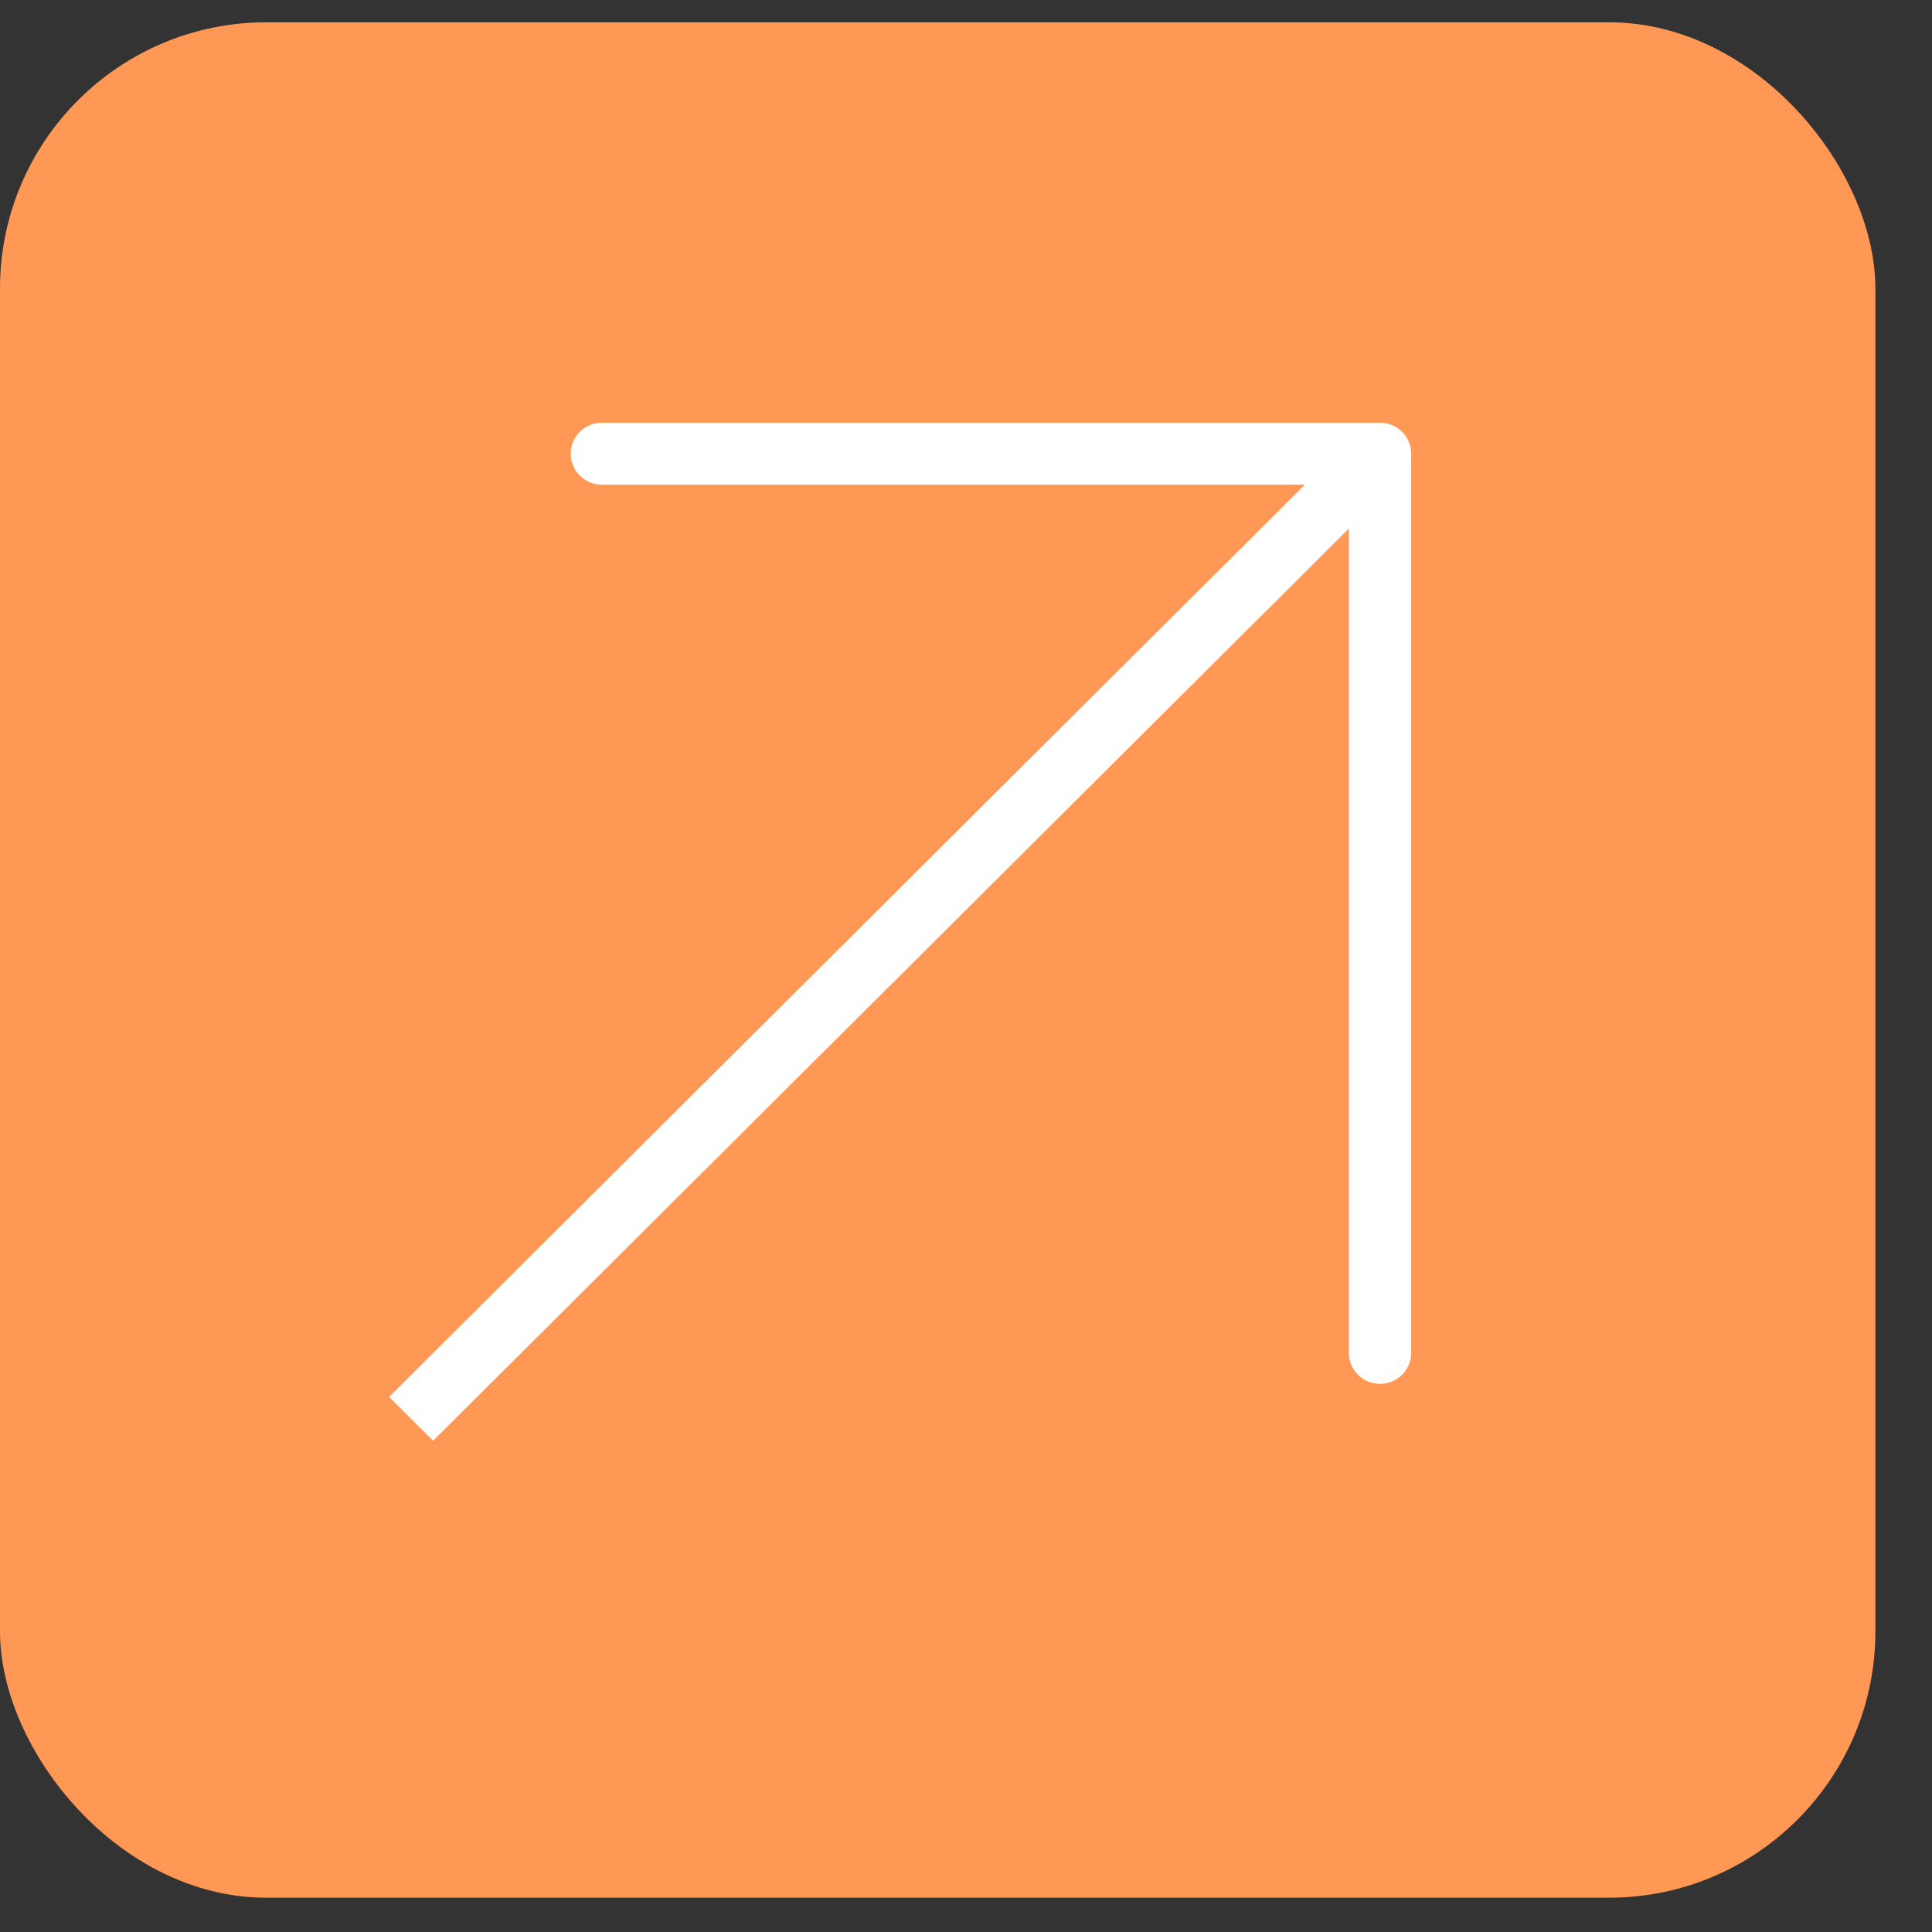
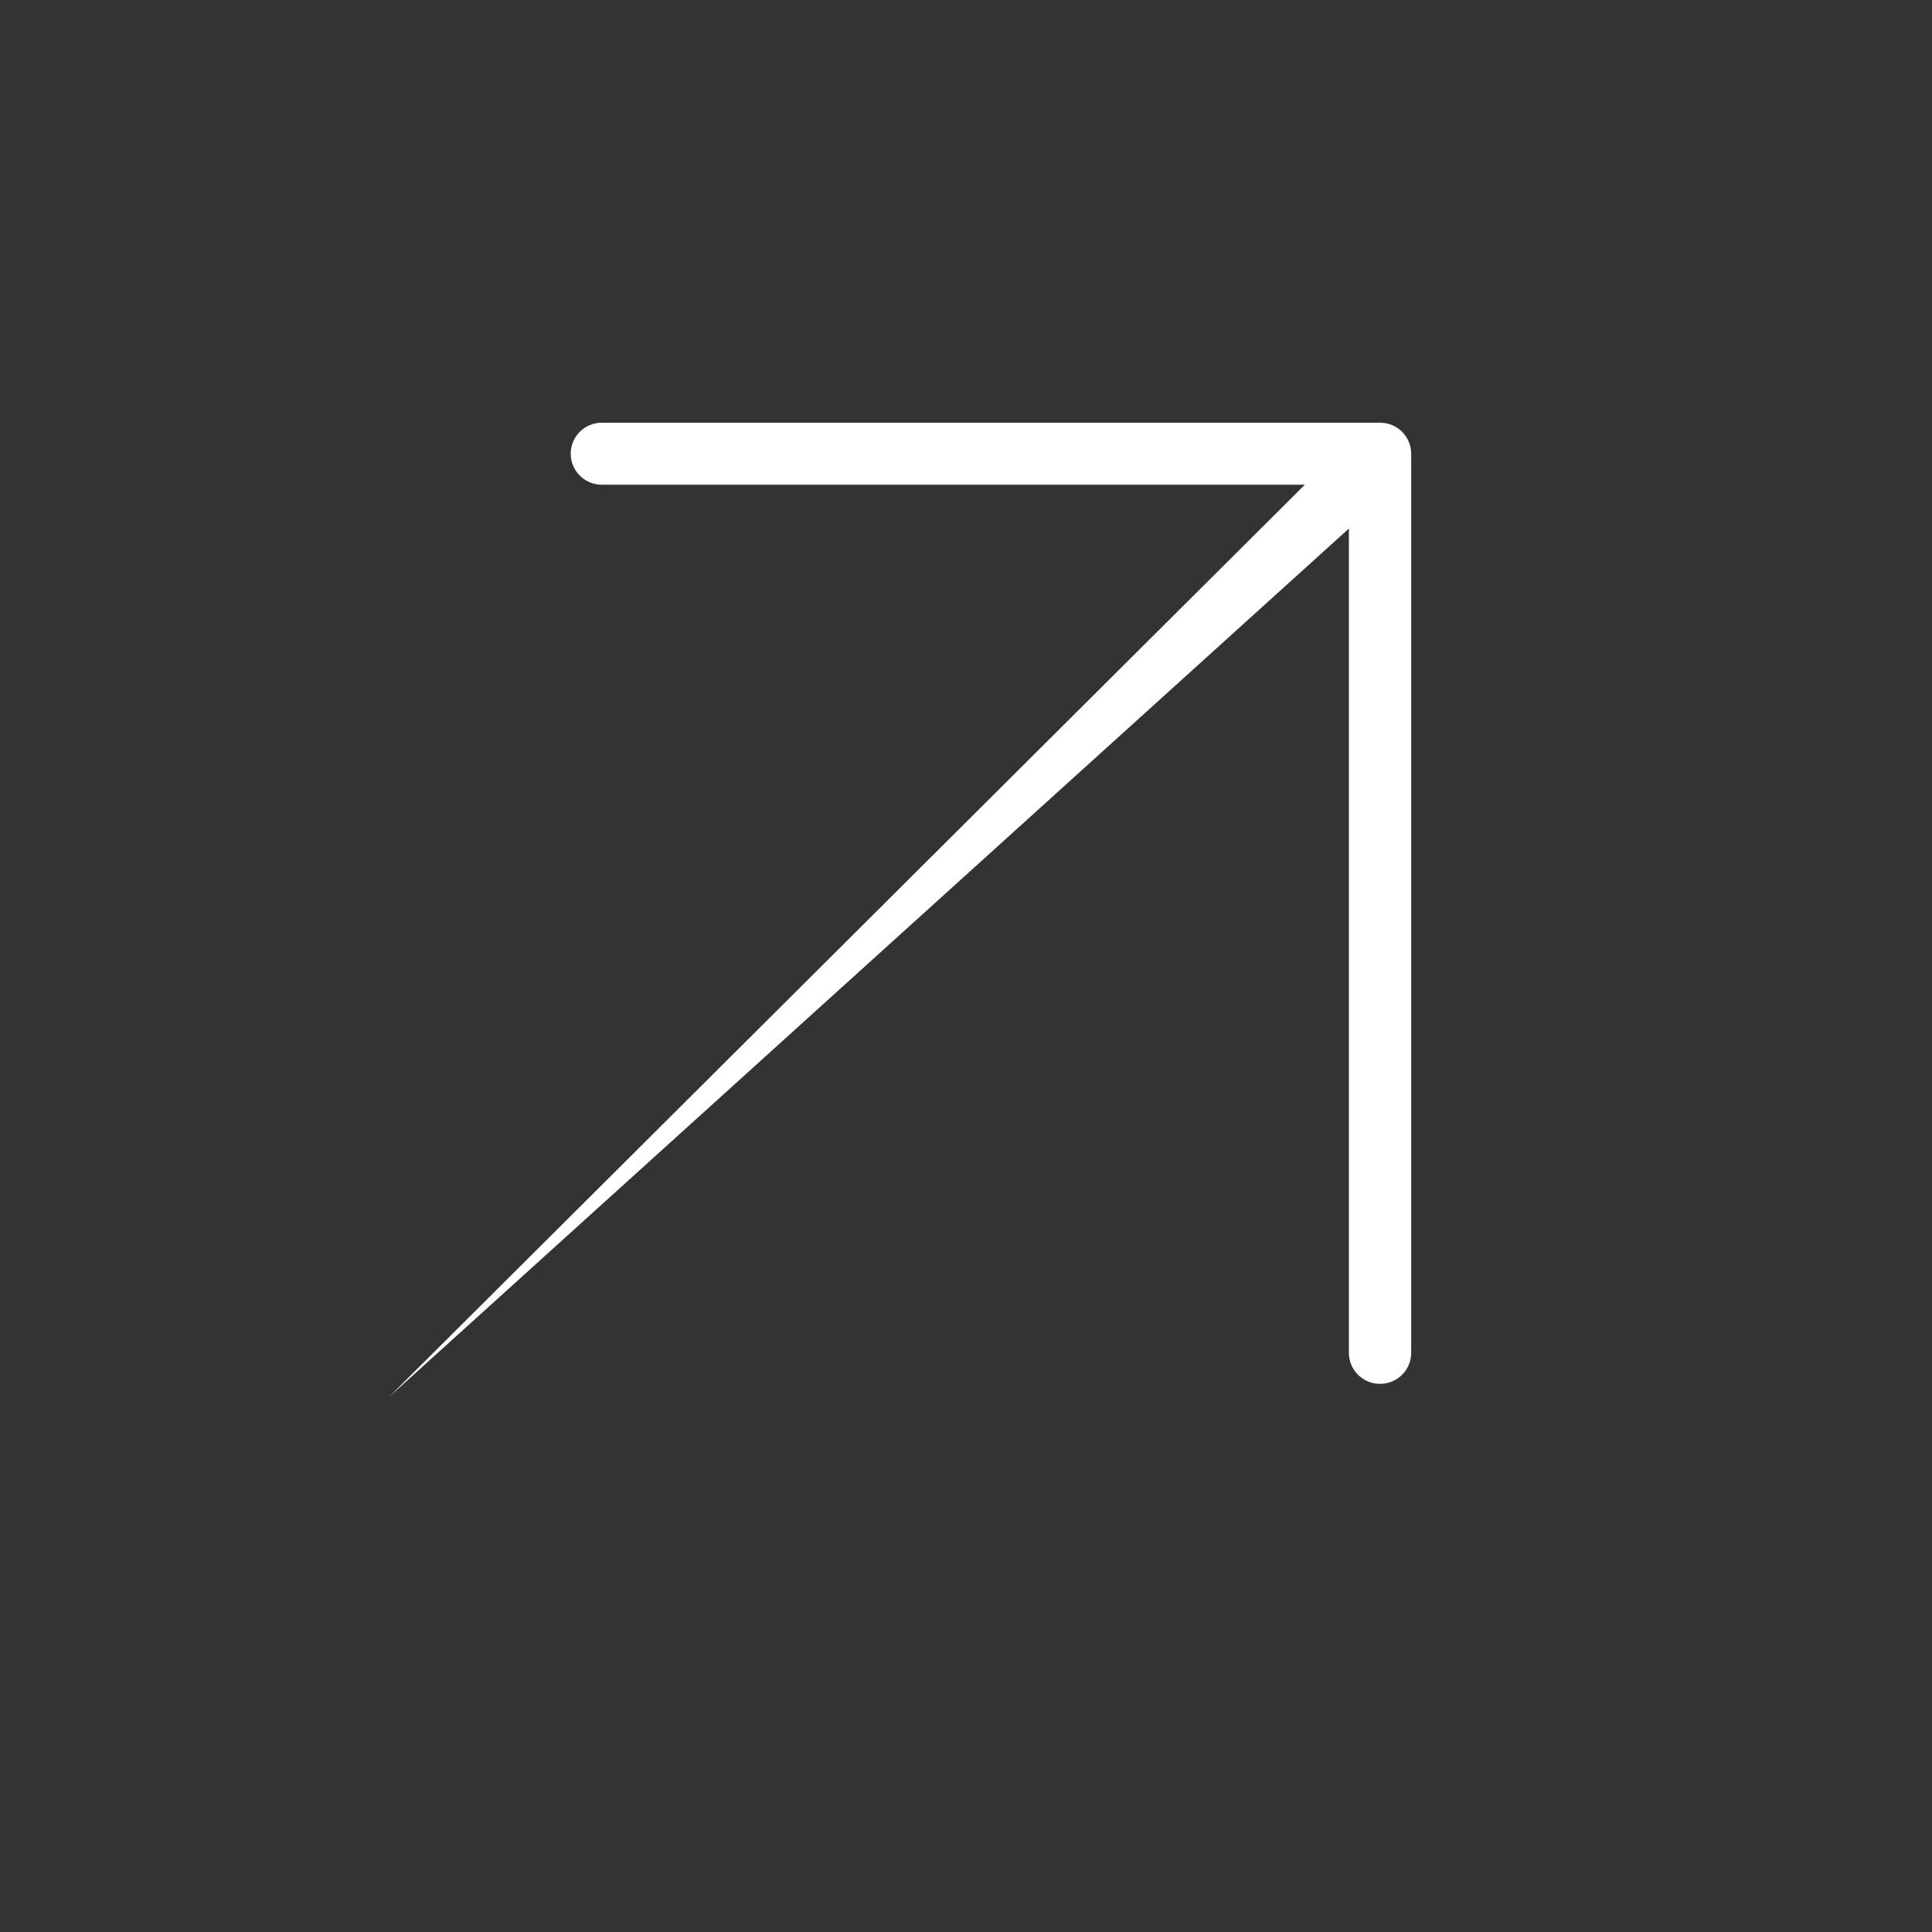
<svg xmlns="http://www.w3.org/2000/svg" width="33" height="33" viewBox="0 0 33 33" fill="none">
  <rect x="0" y="0" width="33" height="33" fill="#333333" stroke="none" />
-   <rect y="0.381" width="32.033" height="32.033" rx="4.548" fill="#FF9855" />
-   <path fill-rule="evenodd" clip-rule="evenodd" d="M10.28 7.22L23.572 7.22C23.866 7.22 24.104 7.457 24.104 7.75V23.108C24.104 23.4 23.866 23.637 23.572 23.637C23.278 23.637 23.04 23.4 23.04 23.108L23.04 9.028L7.398 24.609L6.646 23.86L22.288 8.279L10.28 8.279C9.986 8.279 9.748 8.042 9.748 7.75C9.748 7.457 9.986 7.22 10.28 7.22Z" fill="white" />
+   <path fill-rule="evenodd" clip-rule="evenodd" d="M10.28 7.22L23.572 7.22C23.866 7.22 24.104 7.457 24.104 7.75V23.108C24.104 23.4 23.866 23.637 23.572 23.637C23.278 23.637 23.04 23.4 23.04 23.108L23.04 9.028L6.646 23.86L22.288 8.279L10.28 8.279C9.986 8.279 9.748 8.042 9.748 7.75C9.748 7.457 9.986 7.22 10.28 7.22Z" fill="white" />
</svg>